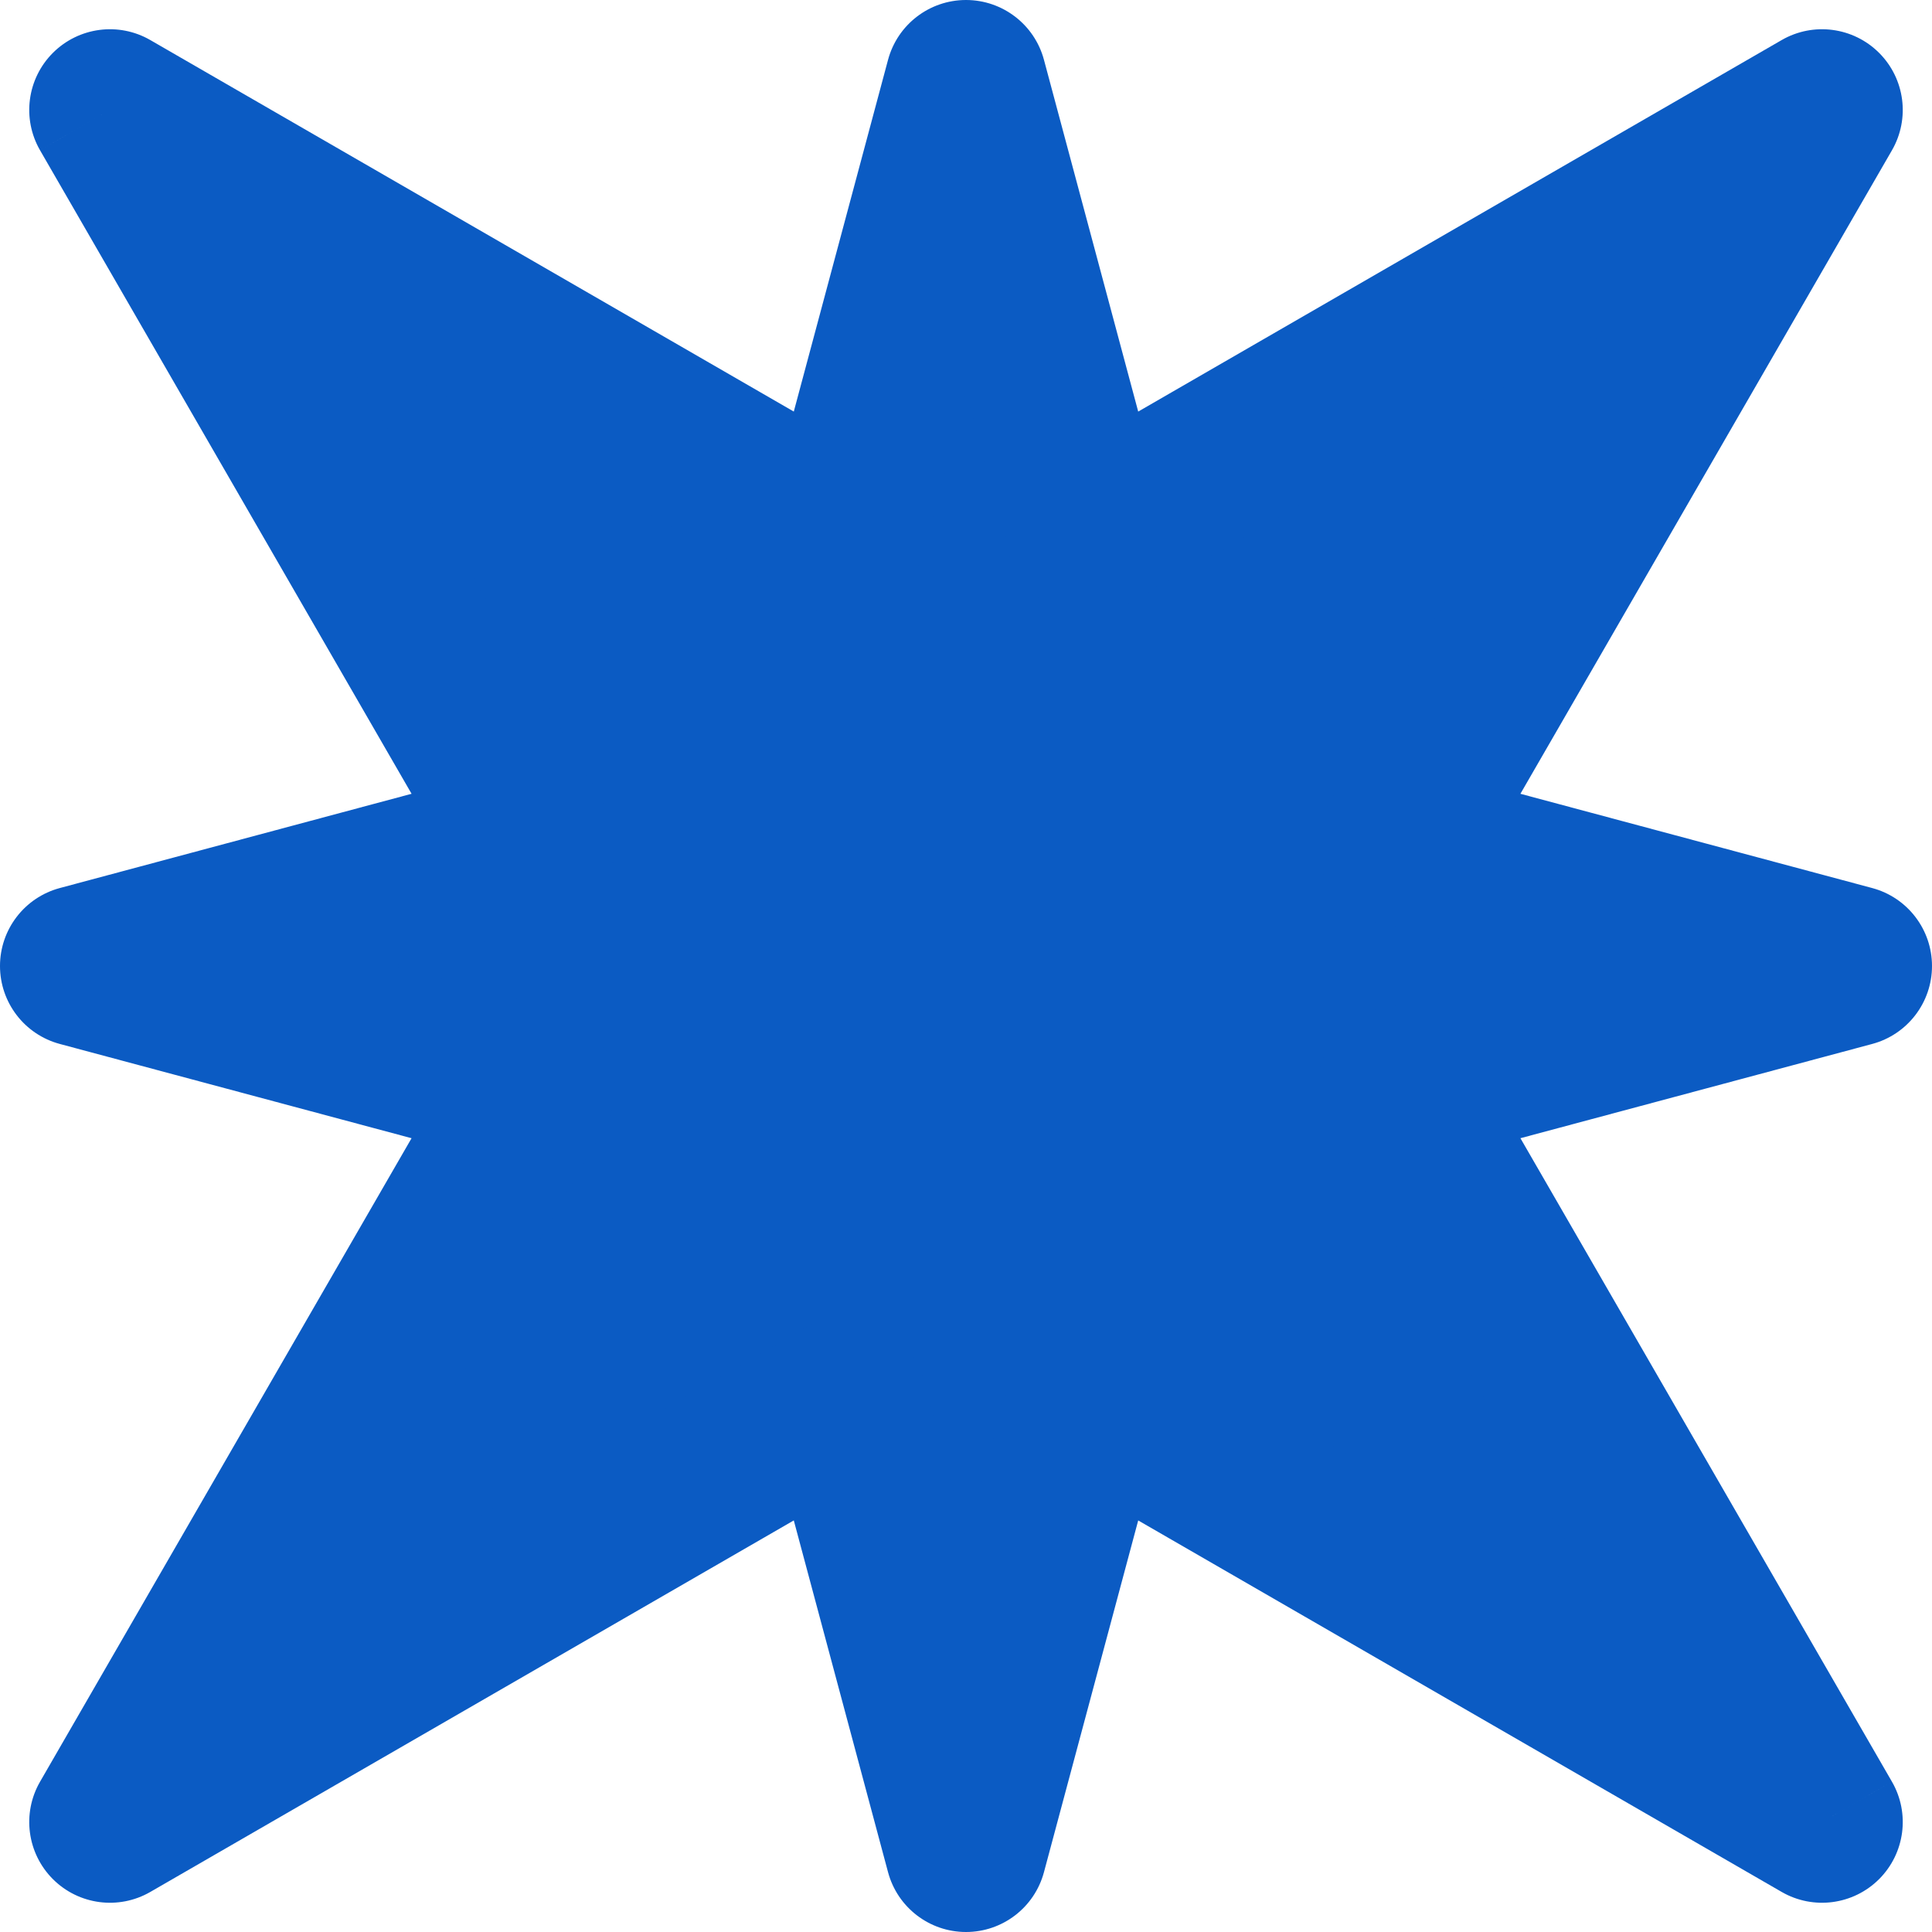
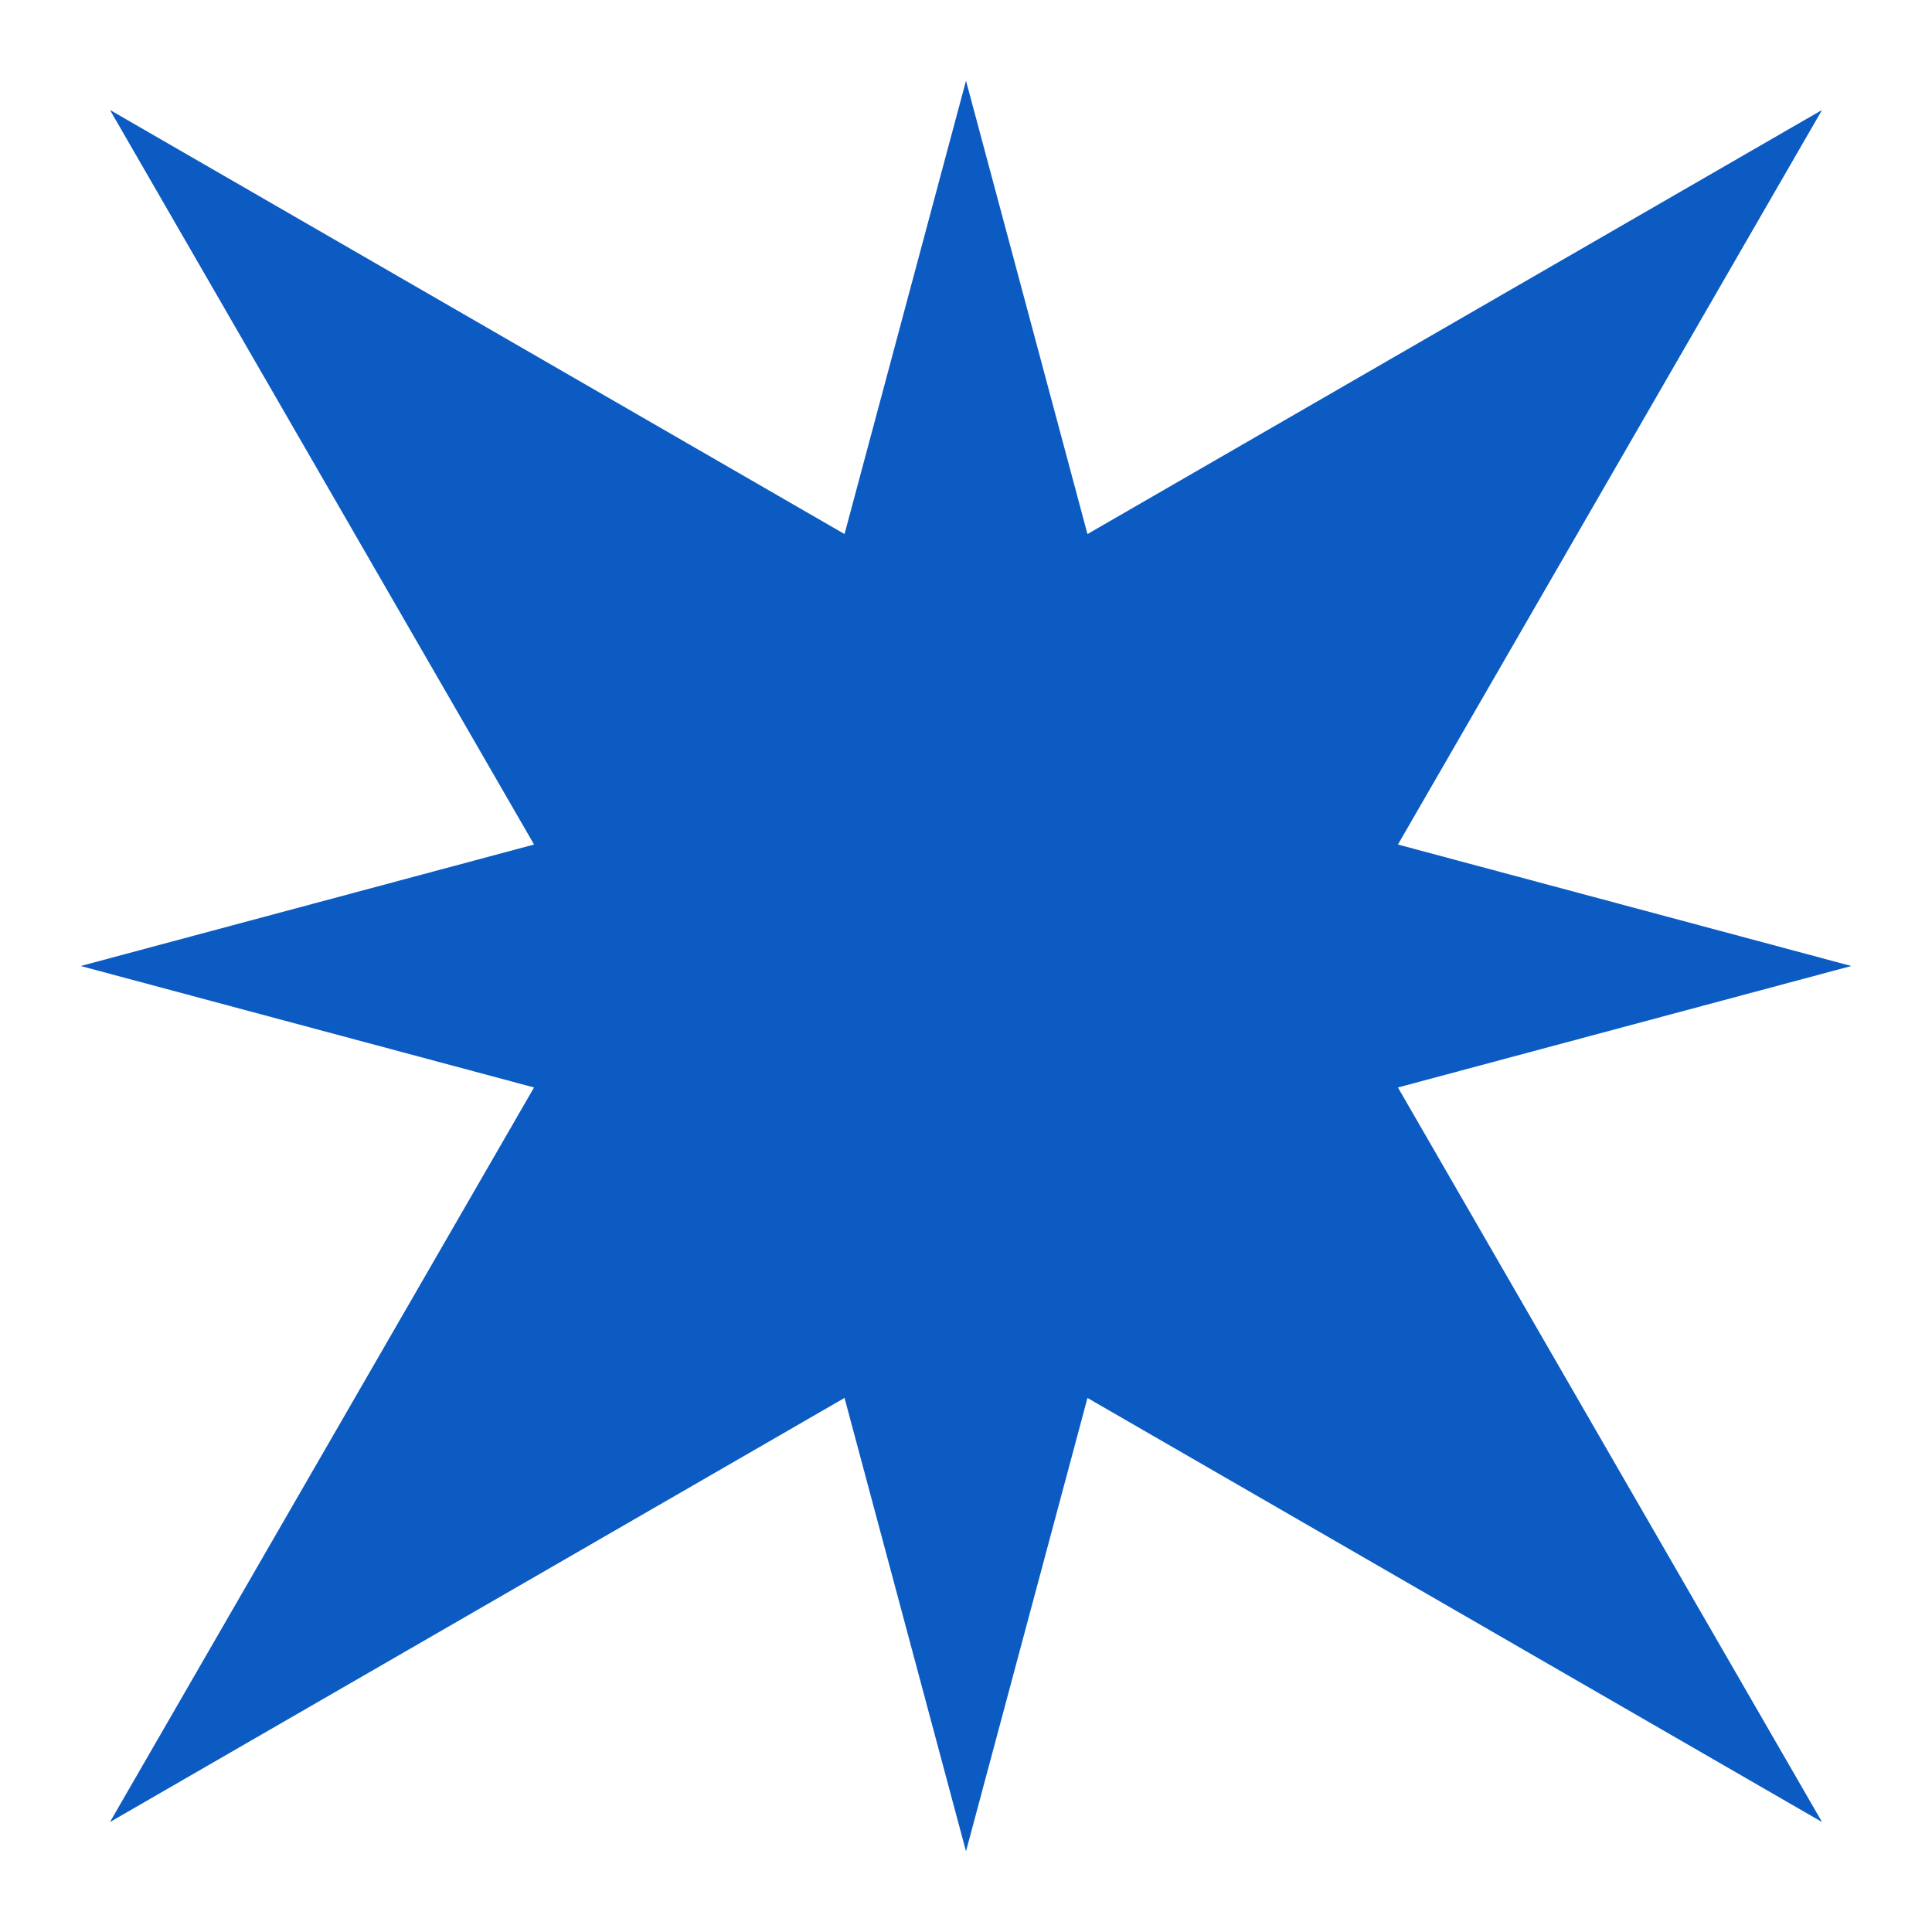
<svg xmlns="http://www.w3.org/2000/svg" width="305" height="305" viewBox="0 0 305 305" fill="none">
  <path d="M220.688 133.324L287.641 17.359L171.676 84.312L152.5 12.741L133.323 84.308L17.359 17.359C17.359 17.359 54.207 81.181 84.311 133.323L12.741 152.5L84.308 171.676L17.359 287.641L133.324 220.688L152.5 292.259L171.677 220.692L287.641 287.641C287.641 287.641 250.793 223.819 220.689 171.677L292.259 152.5L220.688 133.324Z" fill="#0B5BC3" />
-   <path fill-rule="evenodd" clip-rule="evenodd" d="M8.349 8.349C12.427 4.272 18.735 3.441 23.729 6.324L125.314 64.972L140.193 9.444C141.685 3.873 146.733 -4.72559e-05 152.5 4.32743e-10C158.267 6.87369e-05 163.315 3.873 164.807 9.444L179.686 64.975L281.271 6.324C286.265 3.441 292.573 4.271 296.651 8.349C300.729 12.427 301.559 18.735 298.676 23.729L240.025 125.314L295.556 140.193C301.127 141.685 305 146.733 305 152.5C305 158.267 301.127 163.315 295.556 164.807L240.026 179.686C252.708 201.653 265.861 224.434 276.488 242.842L298.674 281.268L298.675 281.27C298.675 281.27 298.676 281.271 287.641 287.641L298.676 281.271C301.559 286.265 300.729 292.573 296.651 296.651C292.573 300.728 286.265 301.559 281.271 298.676L179.686 240.029L164.807 295.556C163.314 301.127 158.267 305 152.5 305C146.733 305 141.685 301.127 140.193 295.556L125.314 240.025L23.729 298.676C18.735 301.559 12.427 300.729 8.349 296.651C4.272 292.573 3.441 286.265 6.324 281.271L64.972 179.686L9.444 164.807C3.873 163.315 -4.29603e-06 158.267 0 152.5C8.59206e-06 146.733 3.873 141.685 9.444 140.193L64.974 125.314C52.292 103.347 39.139 80.566 28.512 62.158L6.325 23.73C6.325 23.73 6.324 23.729 17.359 17.359L6.324 23.729C3.441 18.735 4.271 12.427 8.349 8.349ZM52.168 52.167C64.902 74.224 80.9 101.933 95.345 126.953C97.326 130.383 97.598 134.54 96.082 138.199C94.567 141.859 91.435 144.605 87.609 145.631L61.971 152.5L87.606 159.369C91.432 160.394 94.564 163.14 96.079 166.8C97.595 170.46 97.323 174.616 95.343 178.046L52.167 252.832L126.953 209.654C130.384 207.674 134.54 207.401 138.2 208.917C141.86 210.433 144.606 213.565 145.631 217.391L152.501 243.029L159.369 217.395C160.395 213.569 163.141 210.437 166.801 208.921C170.46 207.405 174.617 207.677 178.047 209.658L252.832 252.833C240.098 230.776 224.1 203.067 209.655 178.047C207.674 174.617 207.402 170.46 208.918 166.801C210.433 163.141 213.565 160.395 217.391 159.369L243.028 152.5L217.391 145.631C213.565 144.606 210.433 141.86 208.917 138.2C207.401 134.54 207.674 130.384 209.654 126.953L252.831 52.169L178.047 95.346C174.616 97.326 170.46 97.599 166.8 96.083C163.14 94.567 160.394 91.435 159.369 87.609L152.499 61.971L145.631 87.605C144.605 91.431 141.859 94.563 138.199 96.079C134.54 97.595 130.383 97.323 126.953 95.342L52.168 52.167Z" fill="#0B5BC3" />
</svg>